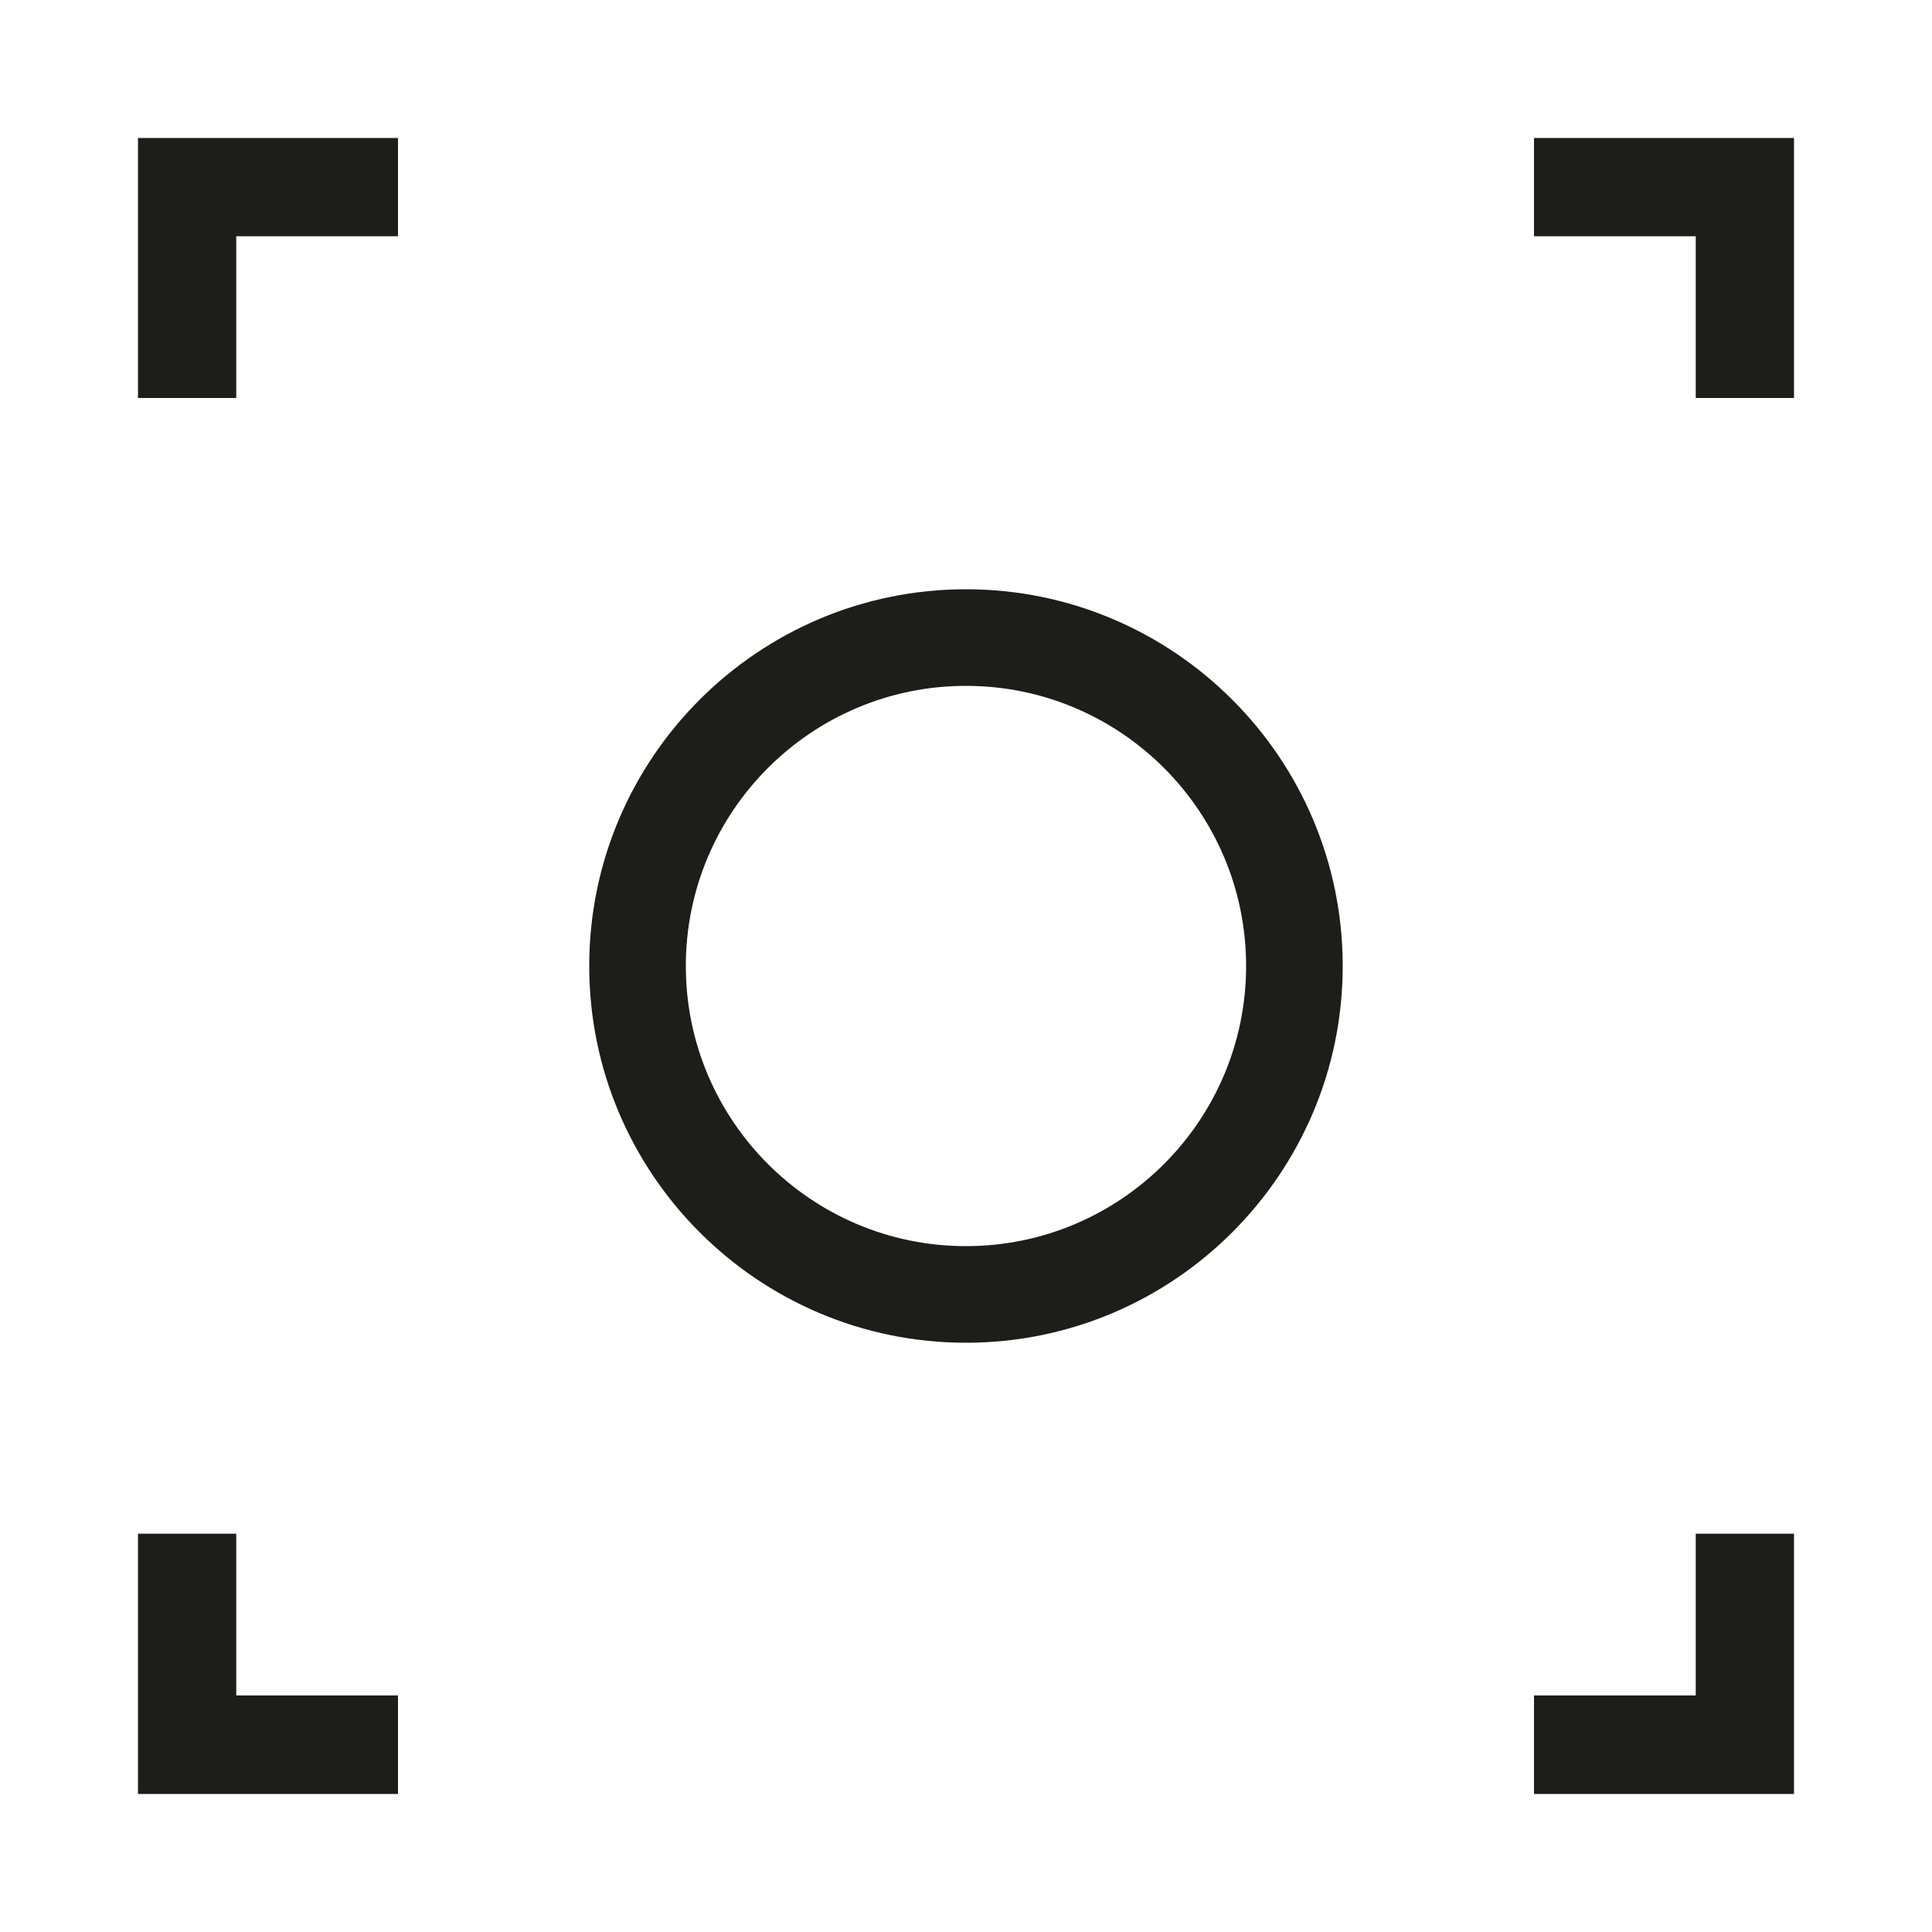
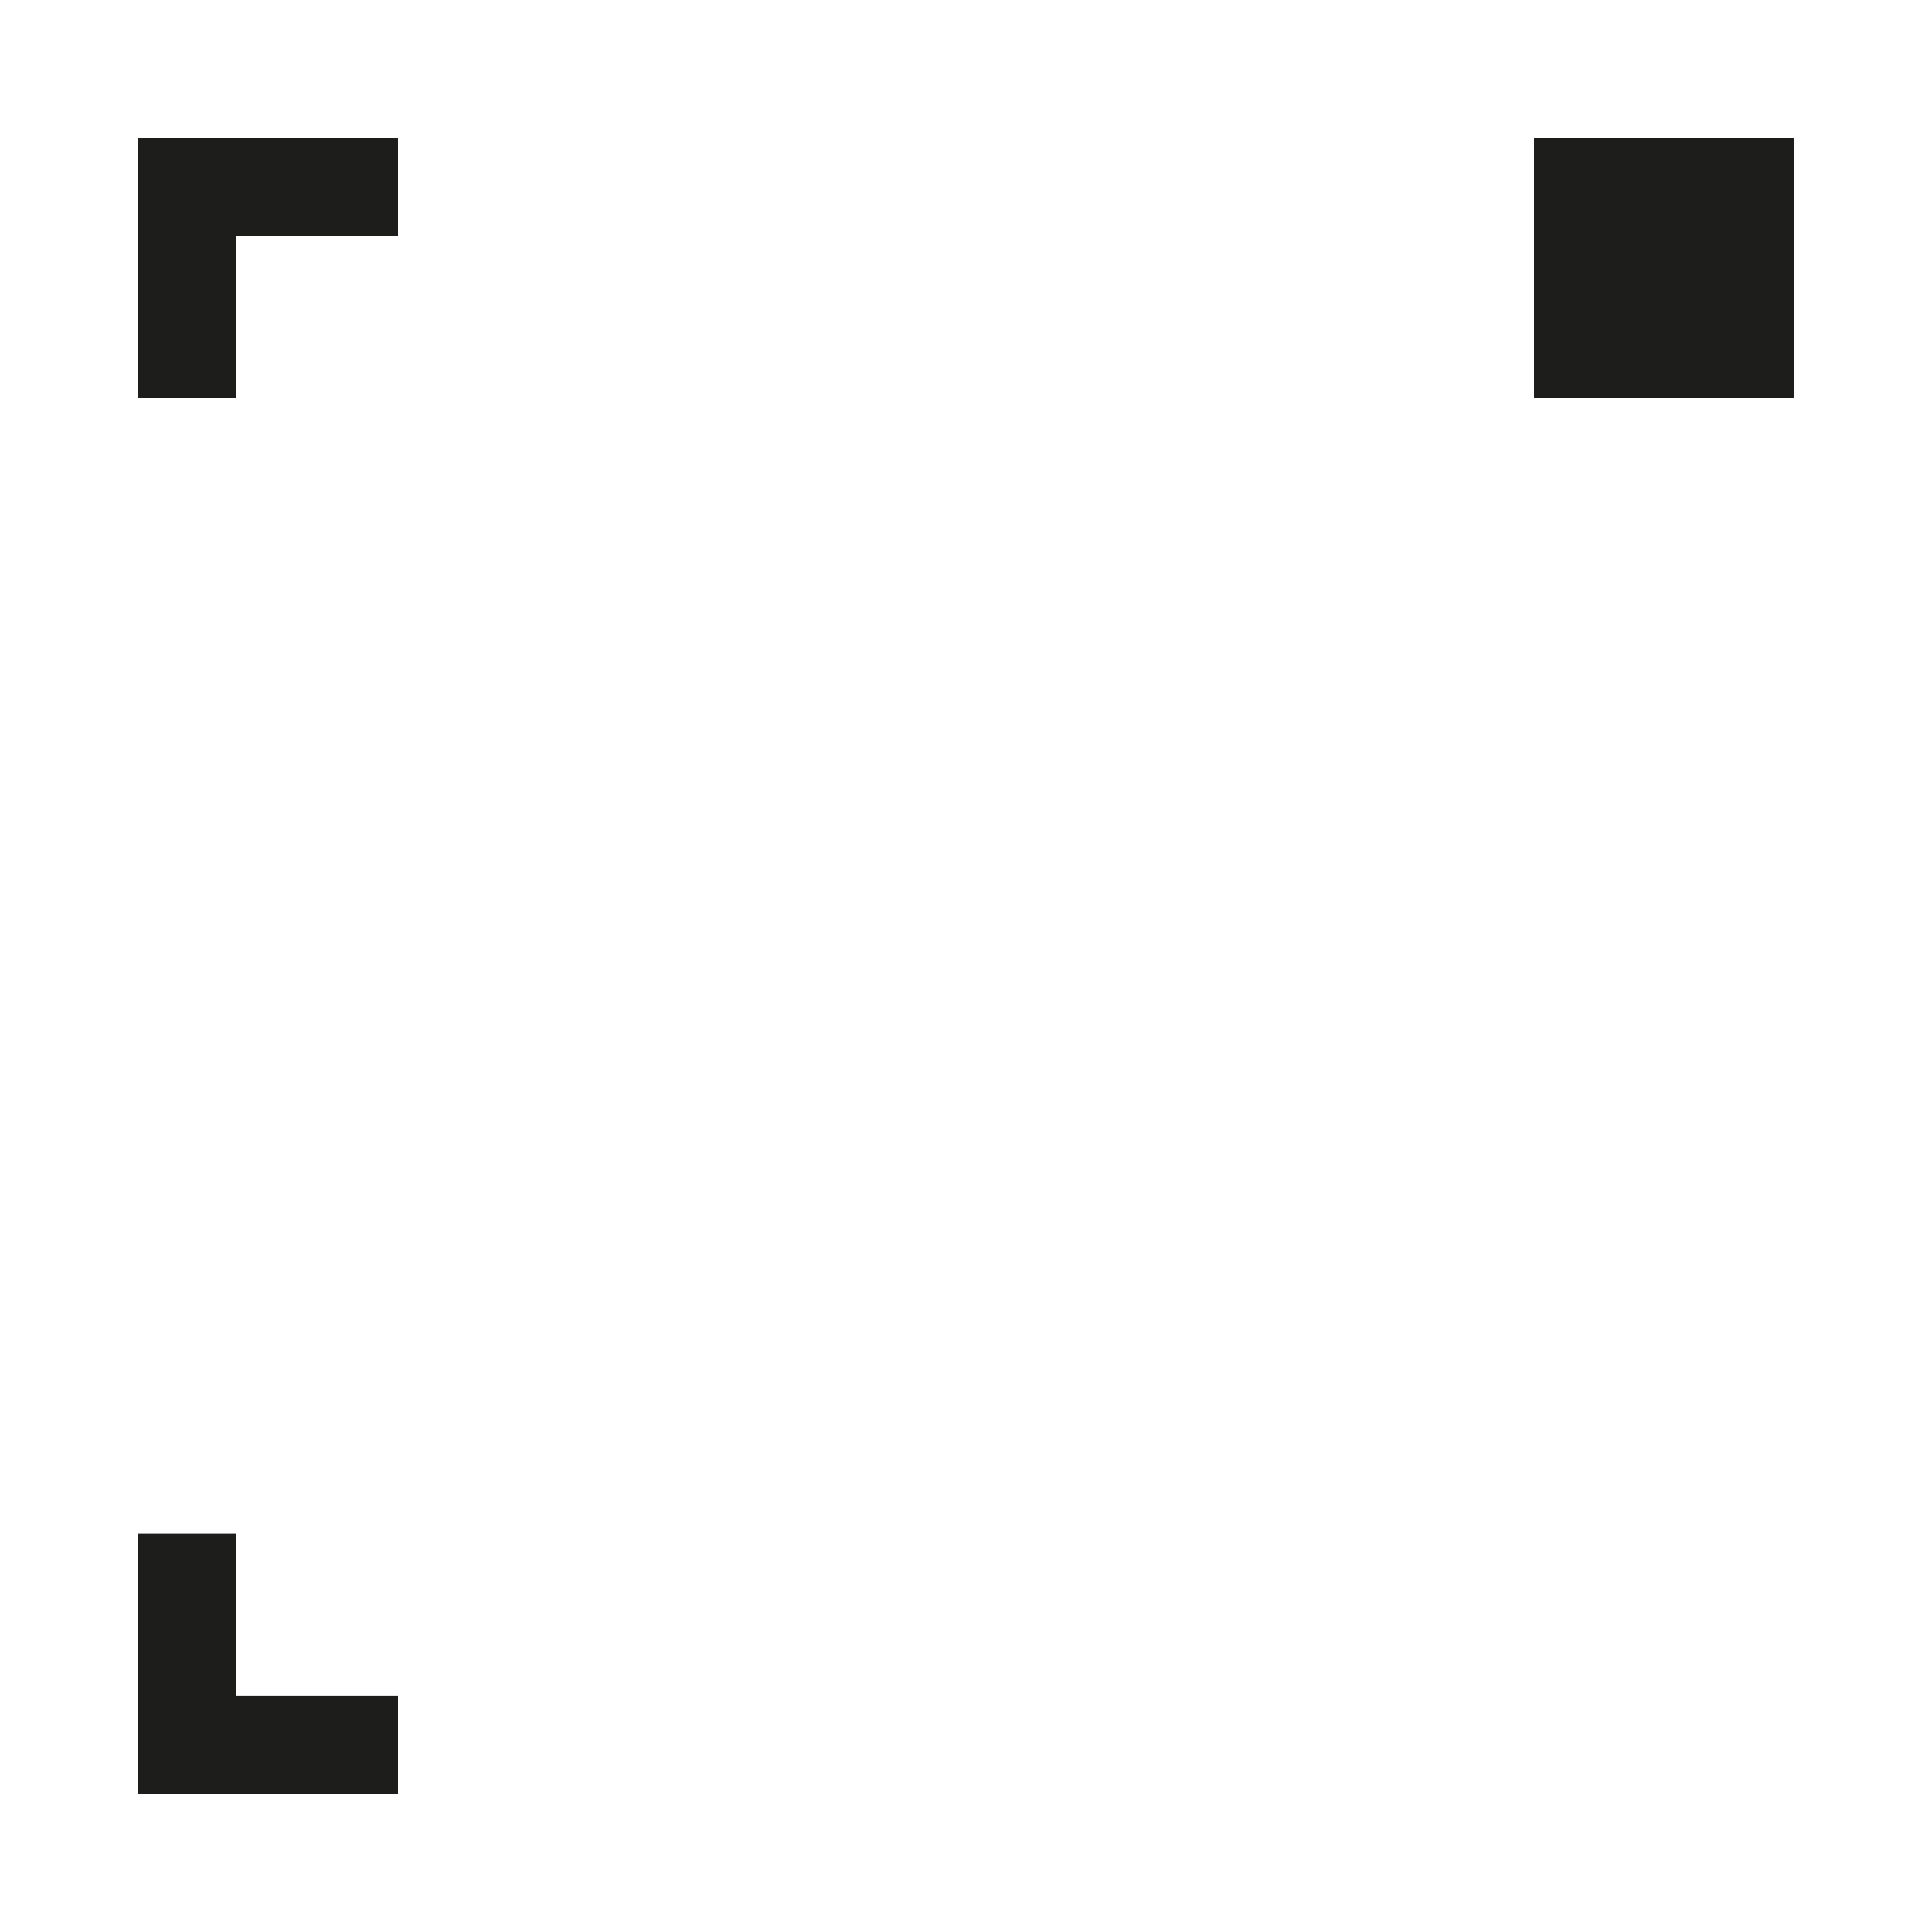
<svg xmlns="http://www.w3.org/2000/svg" width="56" height="56" viewBox="0 0 56 56" fill="none">
  <path d="M6.848 11.536H4V4H11.536V6.848H6.848V11.536Z" fill="#1D1D1B" />
  <path d="M11.536 51.999H4V44.455H6.848V49.143H11.536V51.999Z" fill="#1D1D1B" />
-   <path d="M52 51.999H44.464V49.143H49.152V44.455H52V51.999Z" fill="#1D1D1B" />
-   <path d="M52 11.536H49.152V6.848H44.464V4H52V11.536Z" fill="#1D1D1B" />
-   <path d="M27.999 38.92C21.975 38.92 17.079 34.024 17.079 28C17.079 21.976 21.975 17.08 27.999 17.08C34.023 17.08 38.919 21.976 38.919 28C38.919 34.024 34.023 38.92 27.999 38.92ZM27.999 19.88C23.519 19.88 19.879 23.52 19.879 28C19.879 32.48 23.519 36.12 27.999 36.12C32.479 36.12 36.119 32.48 36.119 28C36.119 23.52 32.479 19.88 27.999 19.88Z" fill="#1D1D1B" />
+   <path d="M52 11.536H49.152H44.464V4H52V11.536Z" fill="#1D1D1B" />
</svg>